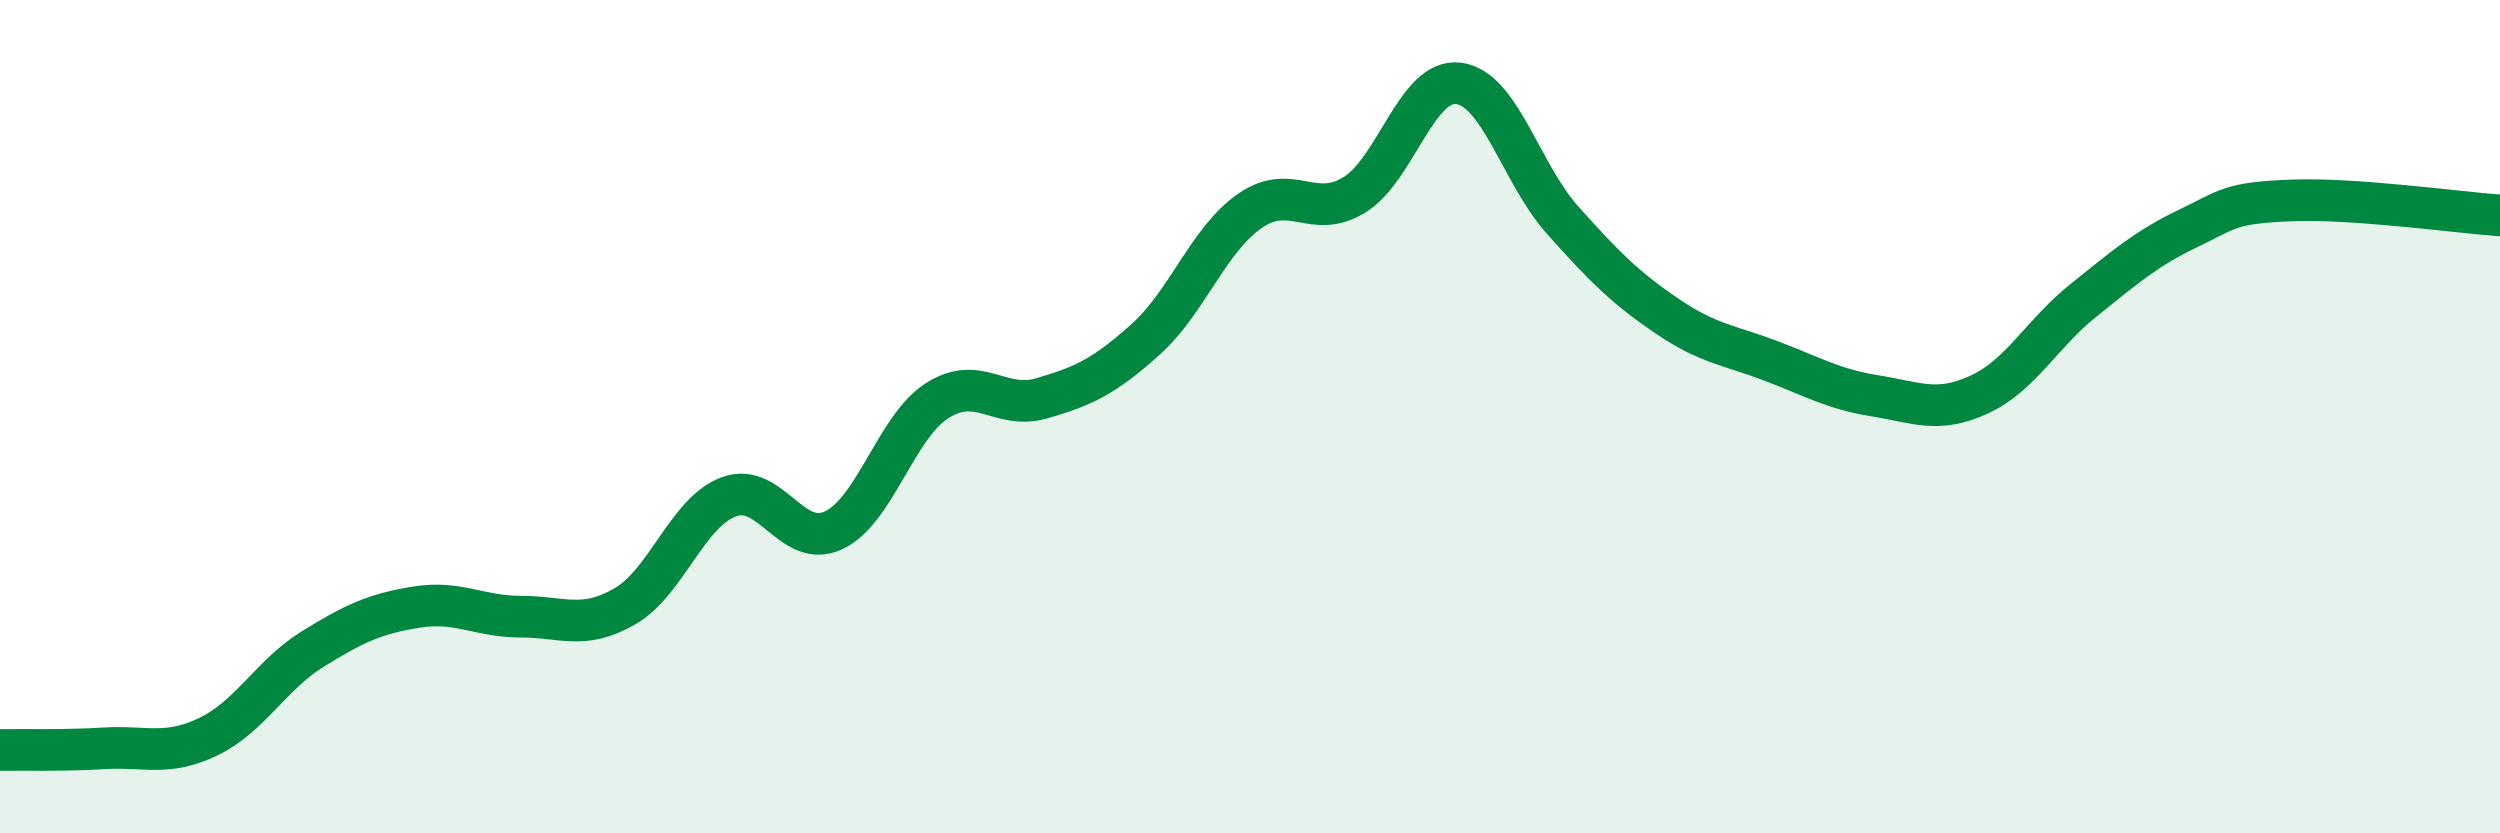
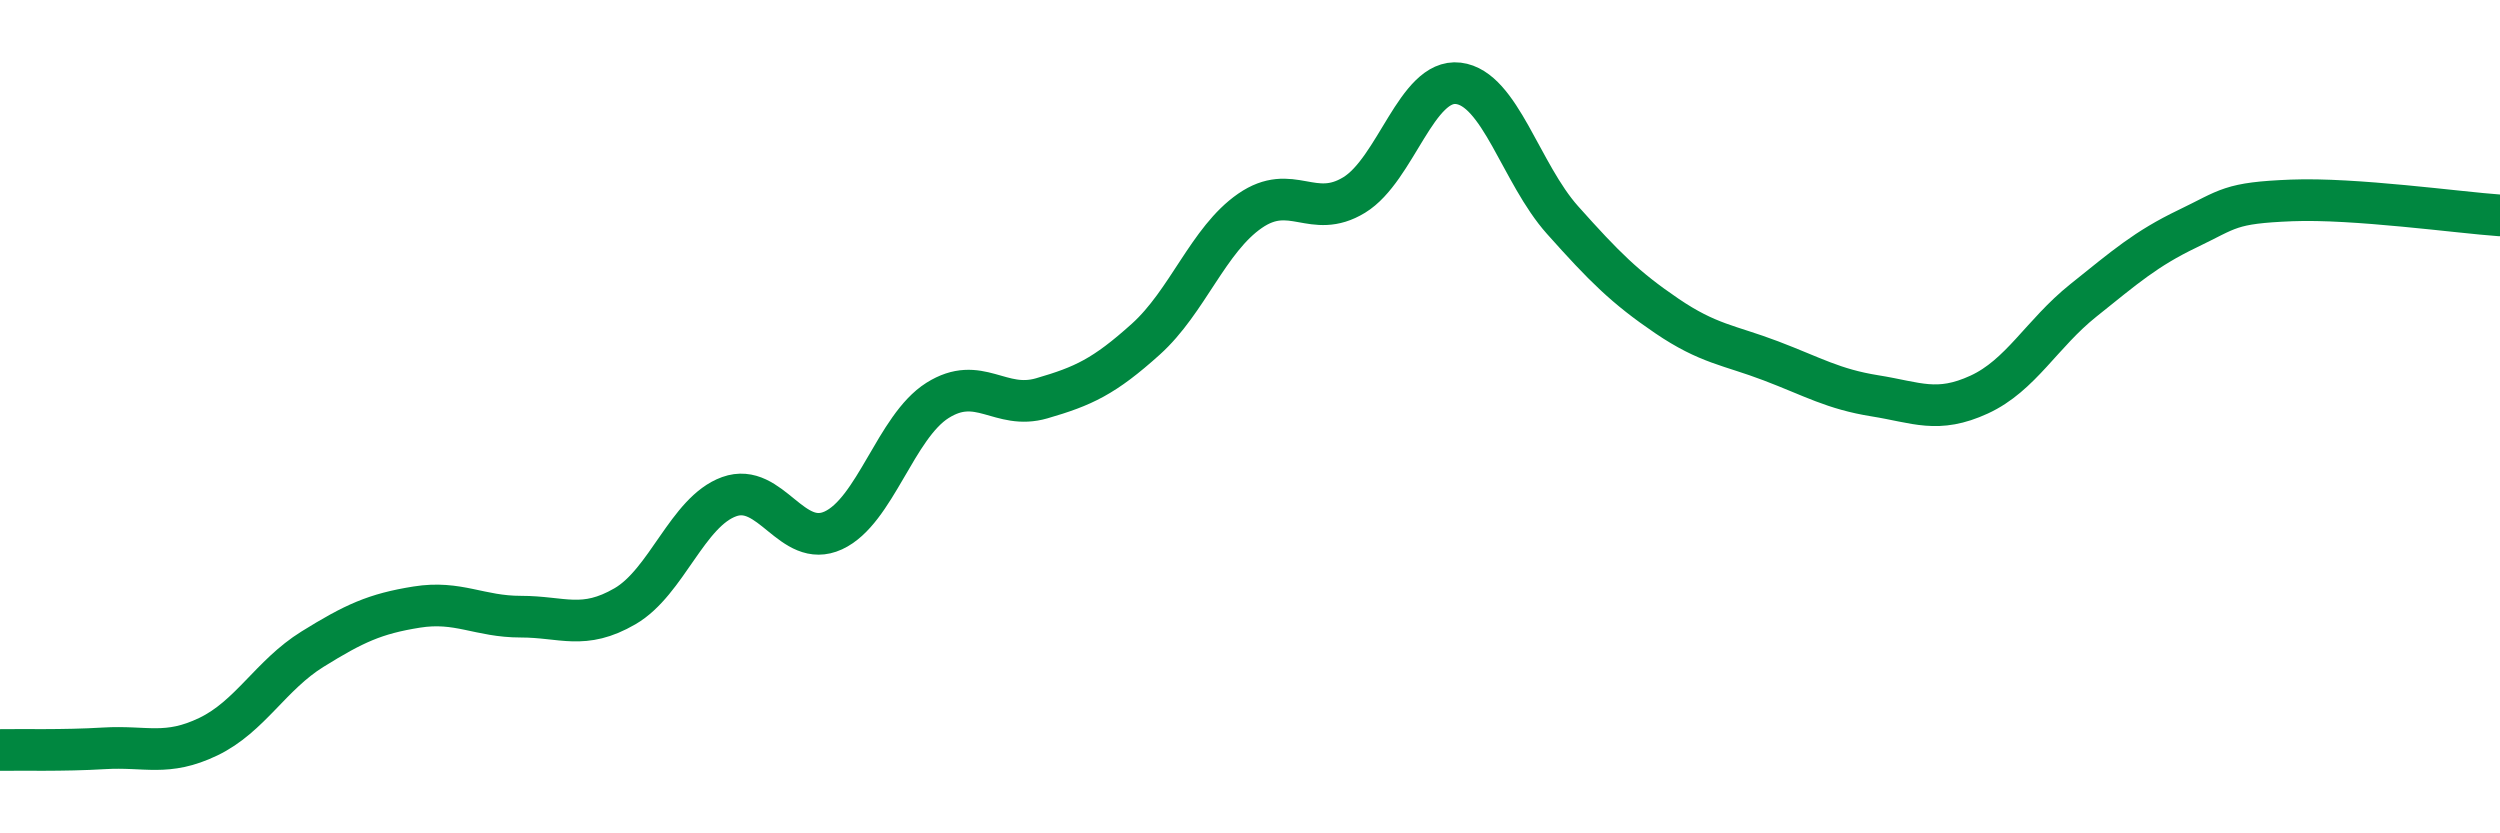
<svg xmlns="http://www.w3.org/2000/svg" width="60" height="20" viewBox="0 0 60 20">
-   <path d="M 0,18 C 0.5,17.99 1.5,18.02 2.5,17.96 C 3.5,17.9 4,18.16 5,17.68 C 6,17.2 6.5,16.2 7.5,15.58 C 8.5,14.96 9,14.73 10,14.57 C 11,14.41 11.5,14.8 12.5,14.8 C 13.5,14.8 14,15.13 15,14.55 C 16,13.97 16.5,12.28 17.5,11.92 C 18.5,11.56 19,13.19 20,12.73 C 21,12.27 21.5,10.24 22.5,9.61 C 23.5,8.98 24,9.85 25,9.56 C 26,9.27 26.5,9.04 27.5,8.14 C 28.5,7.24 29,5.75 30,5.06 C 31,4.37 31.5,5.29 32.5,4.68 C 33.5,4.07 34,1.88 35,2 C 36,2.12 36.5,4.16 37.5,5.28 C 38.5,6.4 39,6.9 40,7.58 C 41,8.26 41.5,8.28 42.5,8.66 C 43.5,9.04 44,9.34 45,9.5 C 46,9.66 46.5,9.93 47.5,9.47 C 48.5,9.01 49,8.01 50,7.21 C 51,6.41 51.5,5.97 52.5,5.49 C 53.5,5.01 53.5,4.87 55,4.81 C 56.5,4.75 59,5.1 60,5.17L60 20L0 20Z" fill="#008740" opacity="0.1" stroke-linecap="round" stroke-linejoin="round" />
  <path d="M 0,18 C 0.5,17.99 1.5,18.02 2.5,17.96 C 3.5,17.9 4,18.16 5,17.68 C 6,17.2 6.5,16.2 7.5,15.58 C 8.5,14.96 9,14.73 10,14.57 C 11,14.41 11.5,14.8 12.5,14.8 C 13.5,14.8 14,15.13 15,14.55 C 16,13.97 16.5,12.28 17.5,11.92 C 18.5,11.56 19,13.19 20,12.73 C 21,12.27 21.5,10.24 22.5,9.61 C 23.5,8.98 24,9.85 25,9.56 C 26,9.27 26.5,9.04 27.5,8.14 C 28.5,7.24 29,5.75 30,5.06 C 31,4.37 31.5,5.29 32.5,4.68 C 33.5,4.07 34,1.88 35,2 C 36,2.12 36.5,4.16 37.5,5.28 C 38.5,6.4 39,6.9 40,7.58 C 41,8.26 41.5,8.28 42.5,8.66 C 43.5,9.04 44,9.34 45,9.5 C 46,9.66 46.5,9.93 47.5,9.47 C 48.5,9.01 49,8.01 50,7.21 C 51,6.41 51.5,5.97 52.5,5.49 C 53.5,5.01 53.5,4.87 55,4.81 C 56.5,4.75 59,5.1 60,5.17" stroke="#008740" stroke-width="1" fill="none" stroke-linecap="round" stroke-linejoin="round" />
</svg>